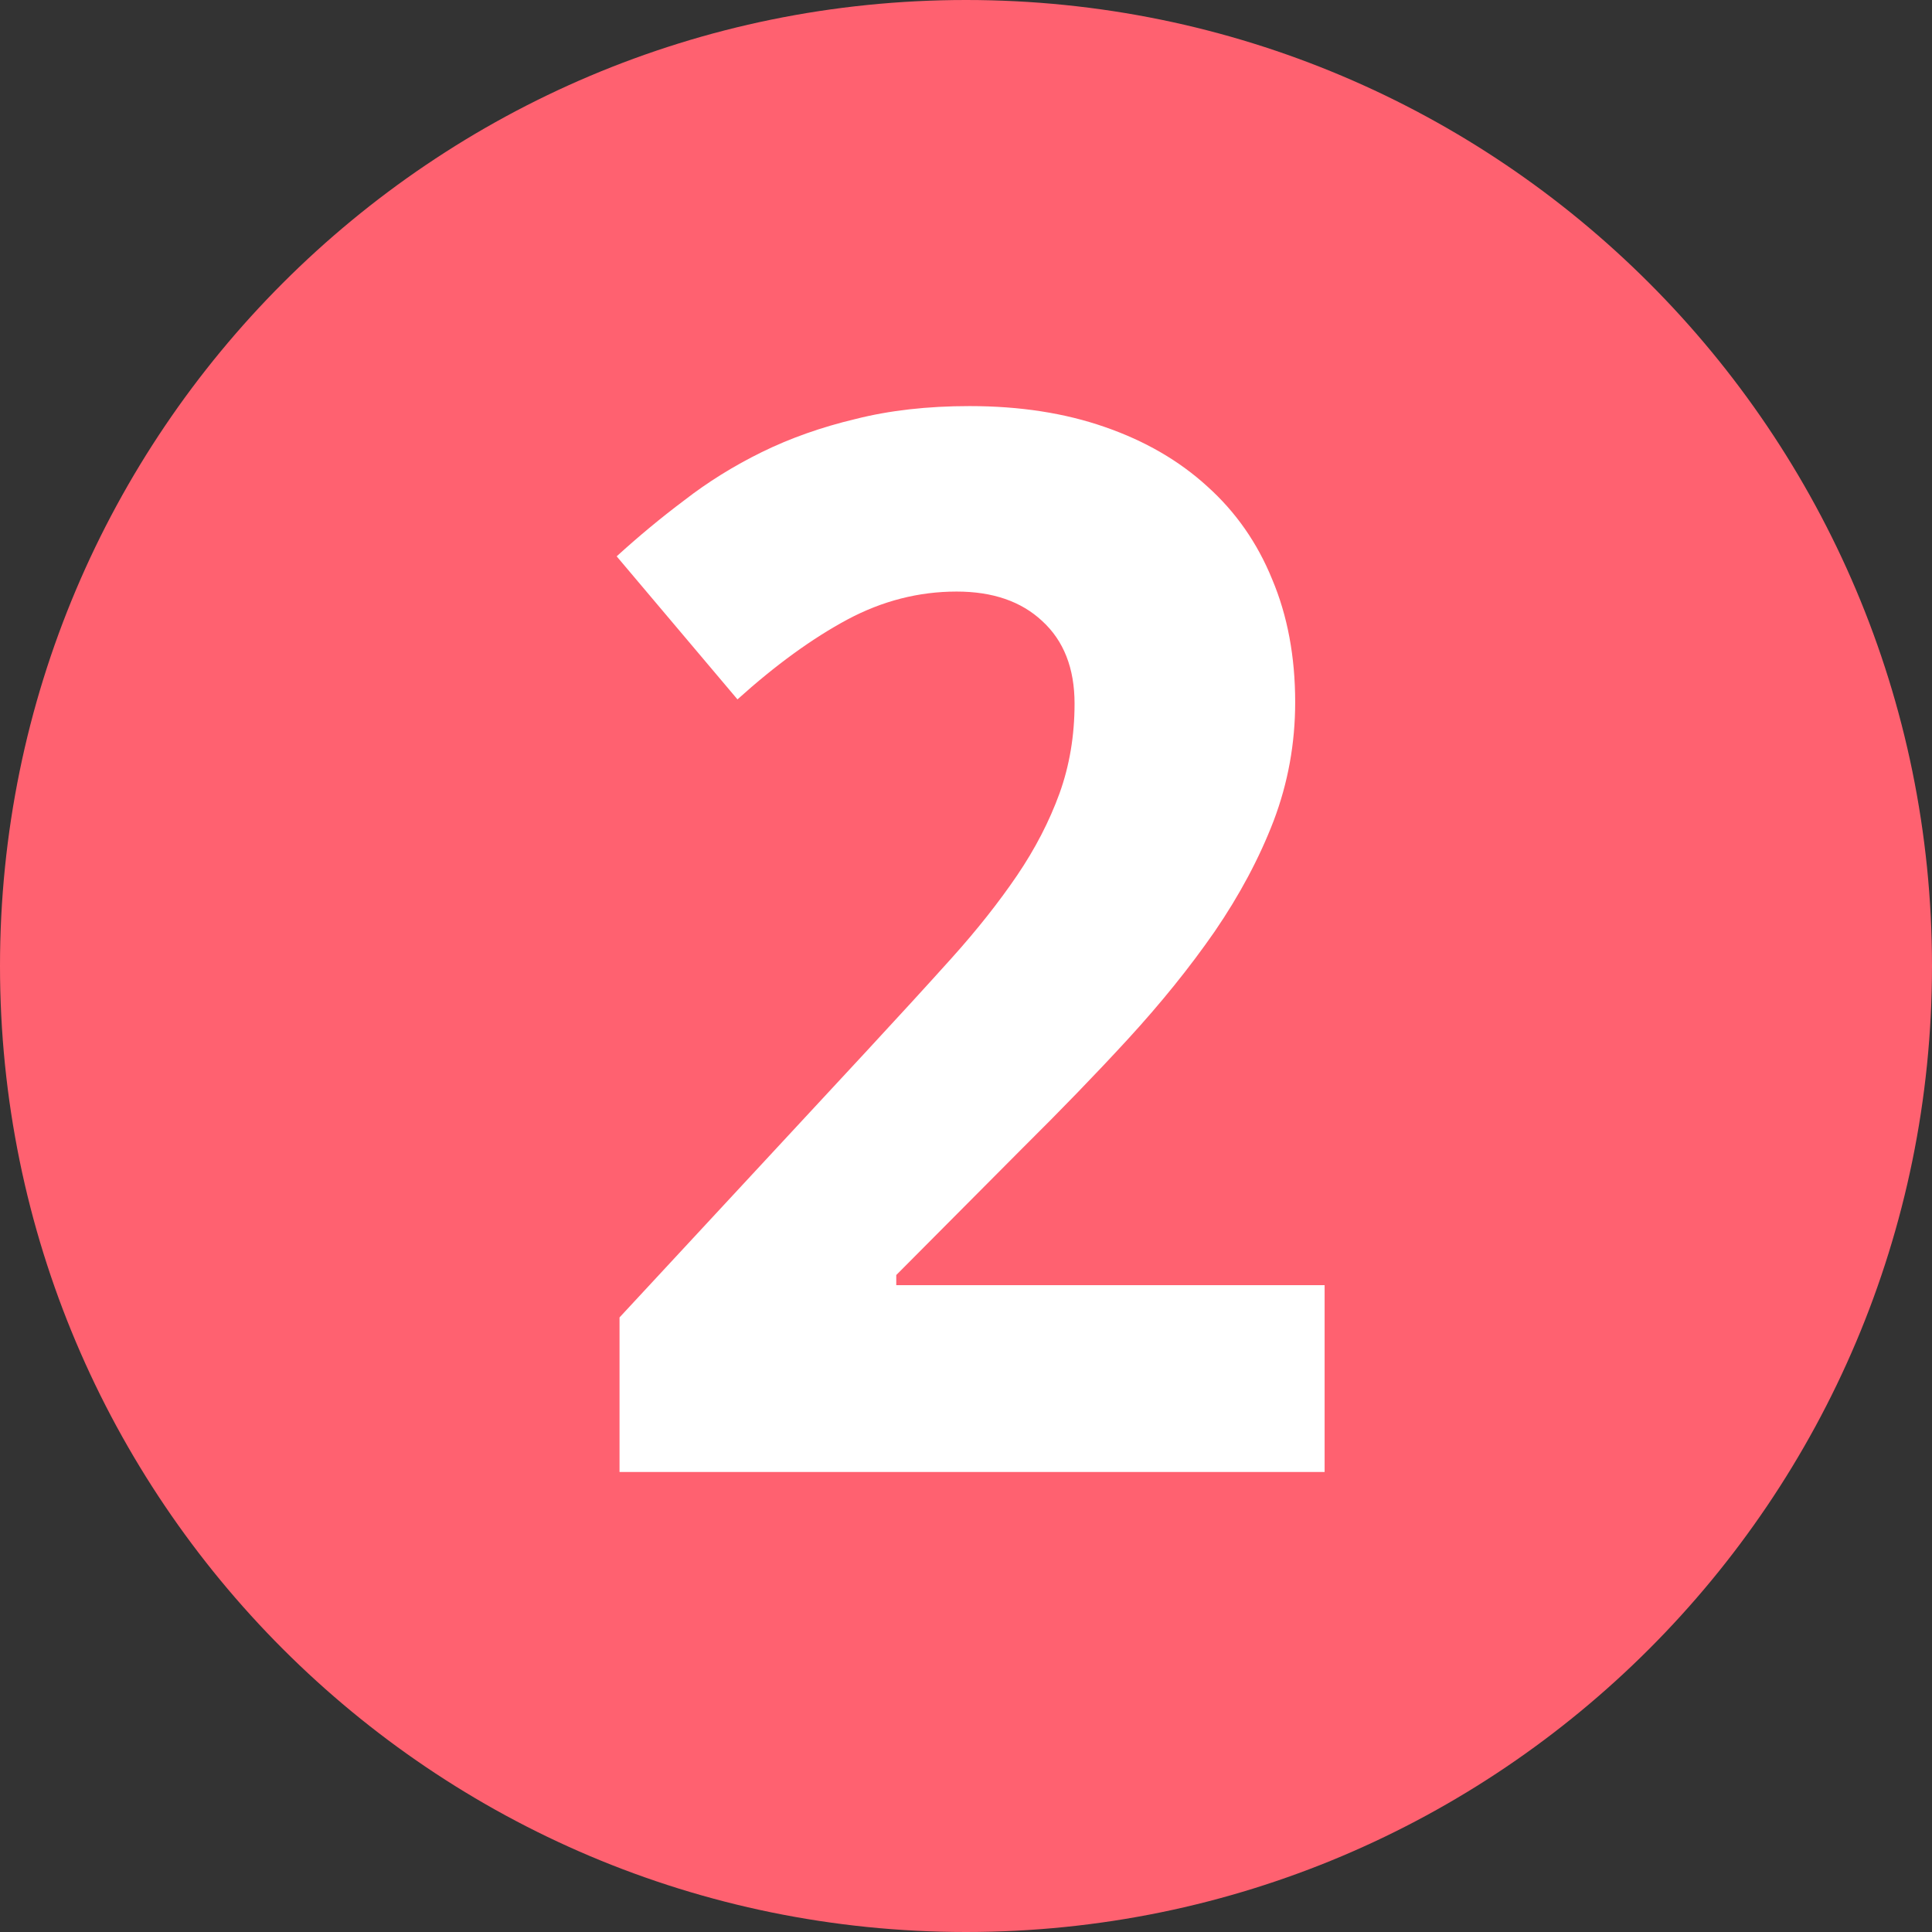
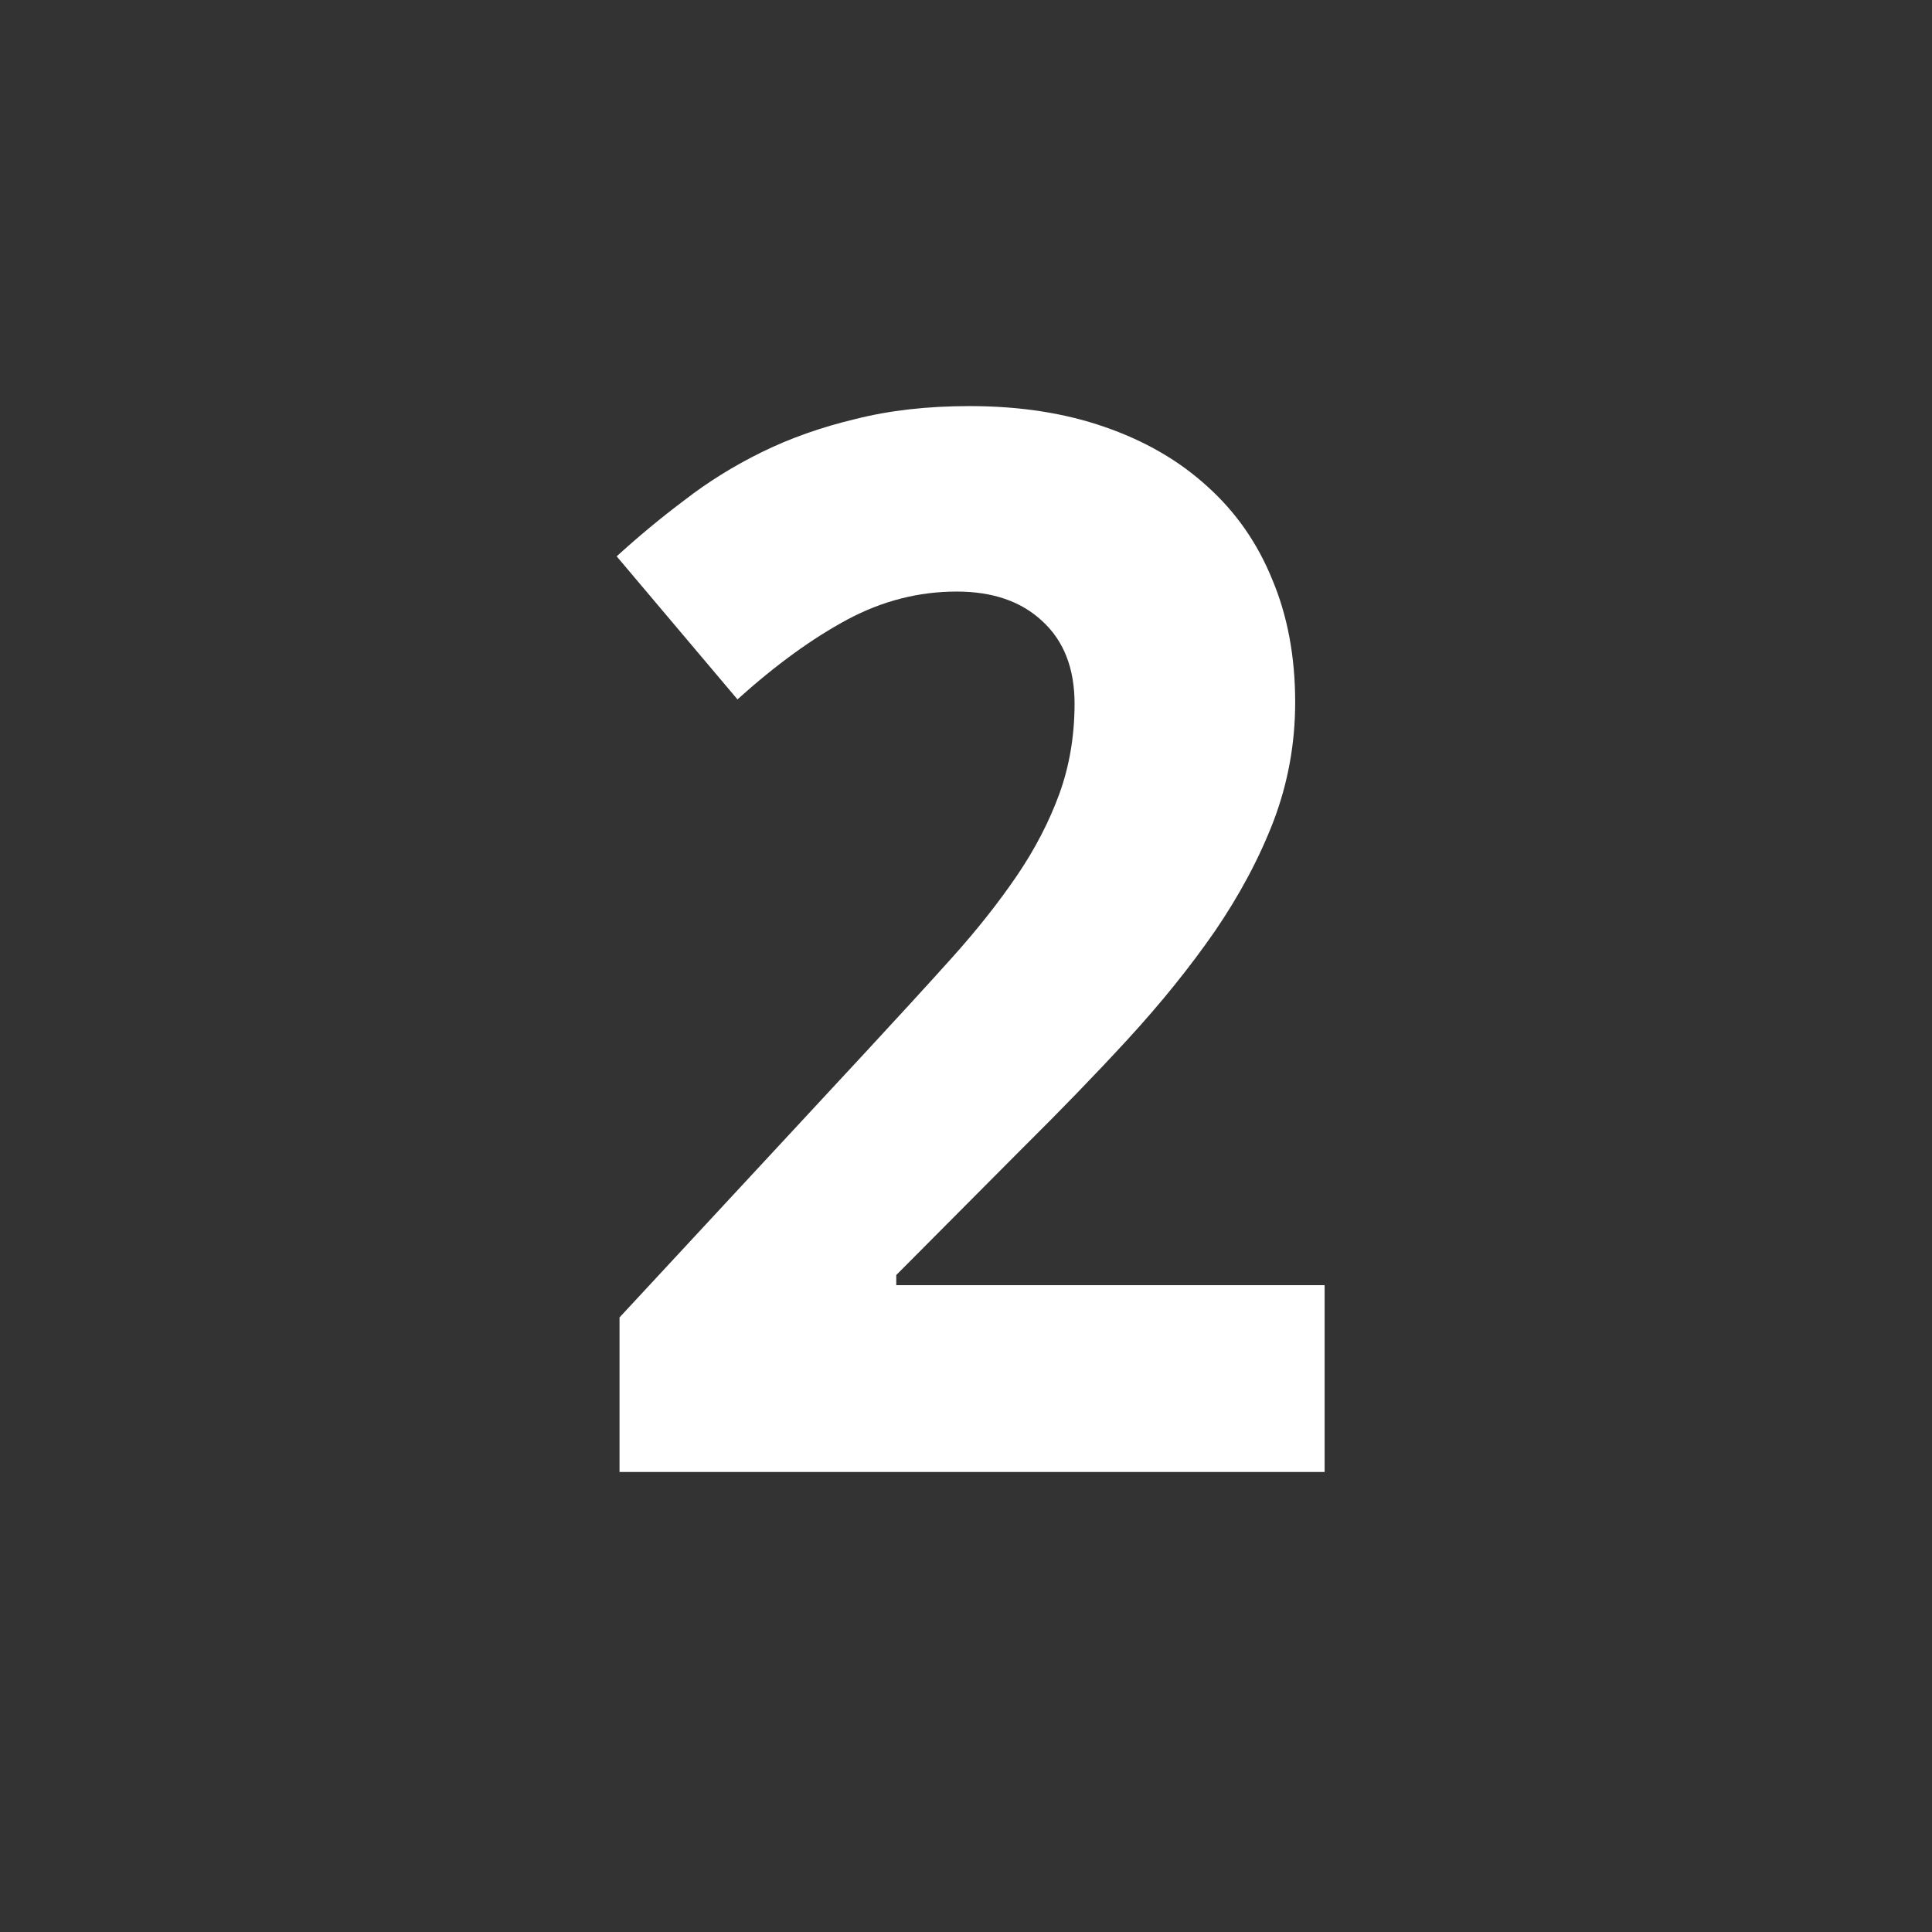
<svg xmlns="http://www.w3.org/2000/svg" width="21" height="21" viewBox="0 0 21 21" fill="none">
  <rect x="0" y="0" width="21" height="21" fill="#333333" stroke="none" />
-   <path d="M21 10.5C21 16.299 16.299 21 10.5 21C4.701 21 0 16.299 0 10.5C0 4.701 4.701 0 10.5 0C16.299 0 21 4.701 21 10.5Z" fill="#FF6170" />
  <path d="M14.398 16H6.734V14.32L9.422 11.422C9.76 11.057 10.068 10.721 10.344 10.414C10.62 10.107 10.857 9.807 11.055 9.516C11.253 9.224 11.406 8.927 11.516 8.625C11.625 8.323 11.68 7.997 11.68 7.648C11.68 7.263 11.562 6.964 11.328 6.75C11.099 6.536 10.789 6.43 10.398 6.43C9.987 6.43 9.591 6.531 9.211 6.734C8.831 6.938 8.432 7.227 8.016 7.602L6.703 6.047C6.938 5.833 7.182 5.63 7.438 5.438C7.693 5.24 7.974 5.065 8.281 4.914C8.589 4.763 8.927 4.643 9.297 4.555C9.667 4.461 10.081 4.414 10.539 4.414C11.086 4.414 11.575 4.49 12.008 4.641C12.445 4.792 12.818 5.008 13.125 5.289C13.432 5.565 13.667 5.901 13.828 6.297C13.995 6.693 14.078 7.138 14.078 7.633C14.078 8.081 14 8.51 13.844 8.922C13.688 9.328 13.474 9.729 13.203 10.125C12.932 10.516 12.617 10.906 12.258 11.297C11.904 11.682 11.523 12.075 11.117 12.477L9.742 13.859V13.969H14.398V16Z" fill="white" />
</svg>